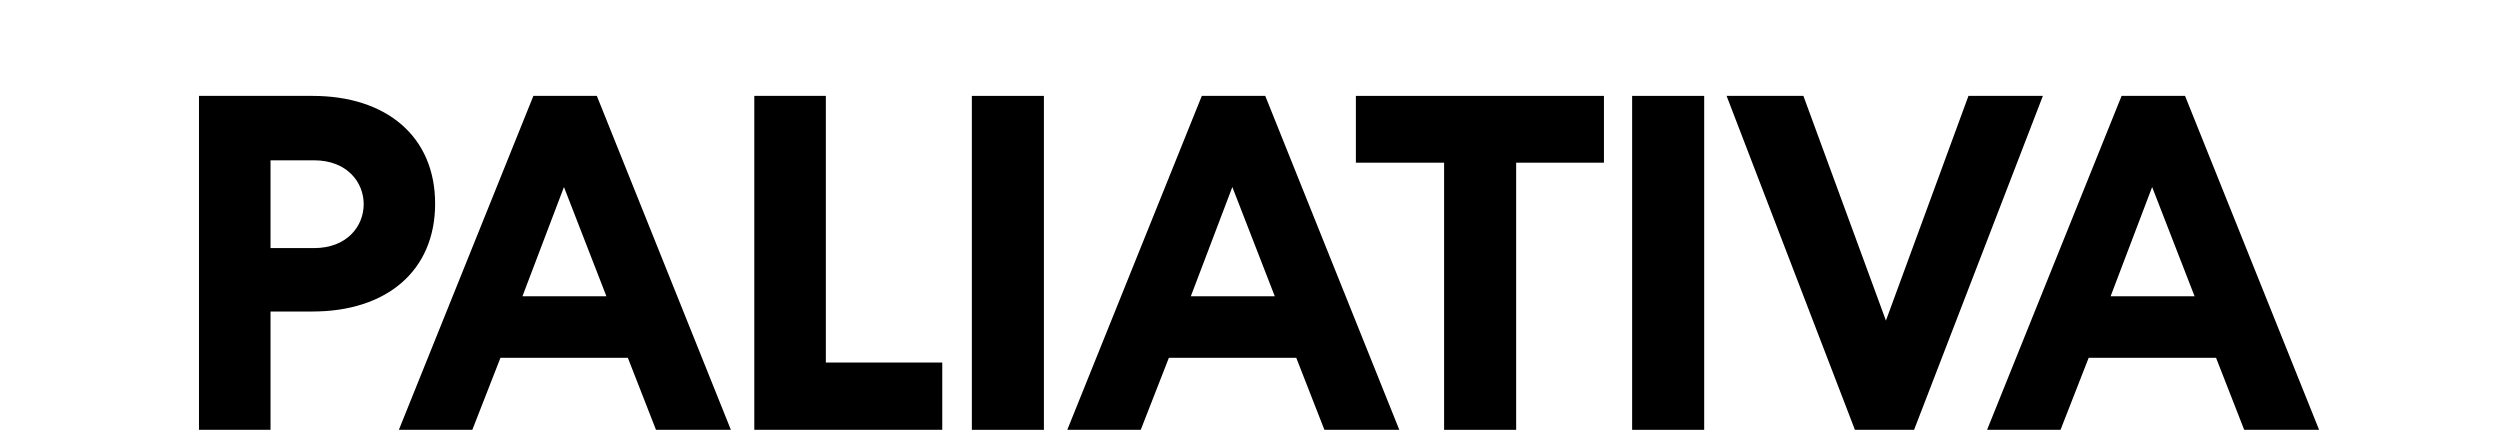
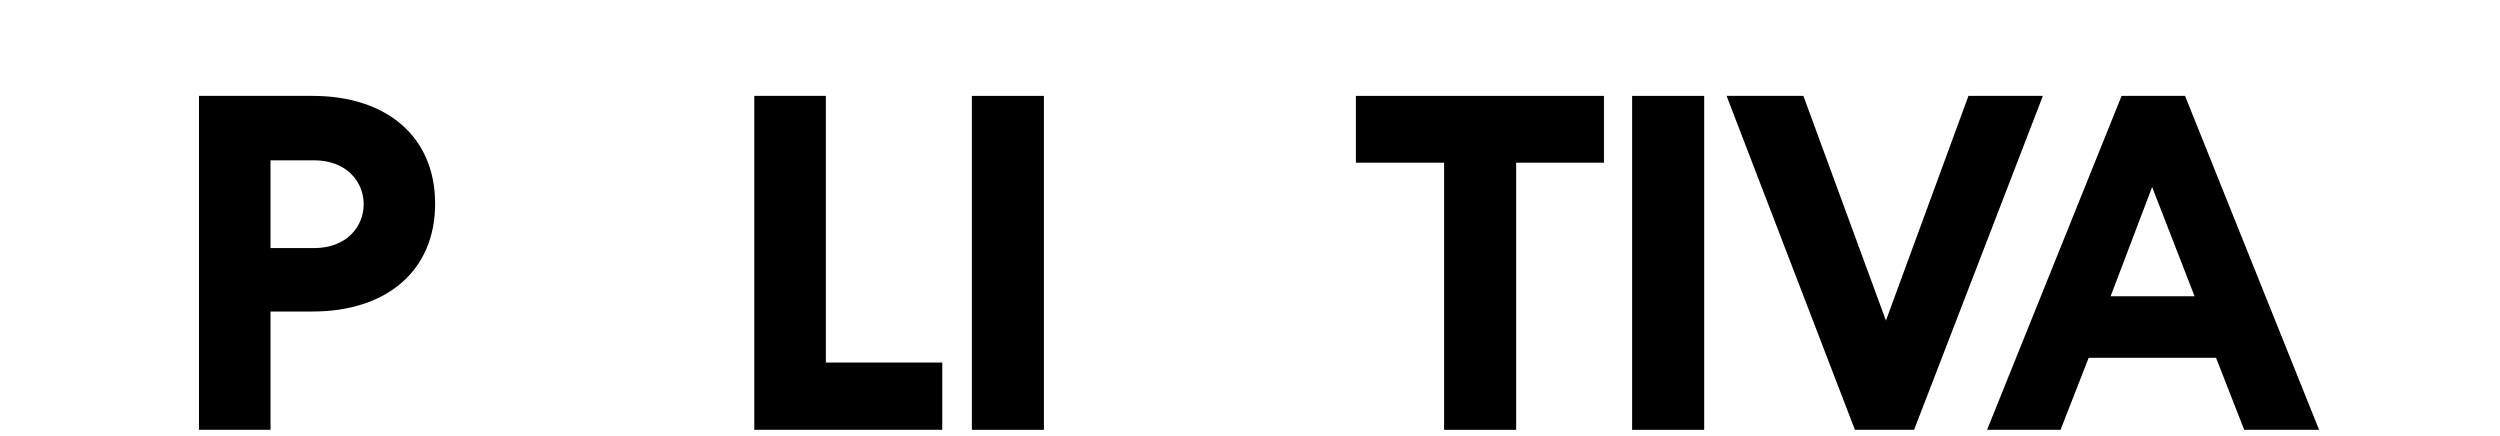
<svg xmlns="http://www.w3.org/2000/svg" version="1.1" id="Layer_1" x="0px" y="0px" viewBox="0 0 746.69 130.24" style="enable-background:new 0 0 746.69 130.24;" xml:space="preserve">
  <g>
    <path d="M59.43,28.64h33.91c22.08,0,36.62,12.11,36.62,32.2c0,20.09-14.53,32.2-36.62,32.2H80.8v35.34H59.43V28.64z M80.8,47.88   V74.1h12.97c19.81,0,19.81-26.22,0-26.22H80.8z" />
-     <path d="M119.13,128.38l40.18-99.74h18.95l40.04,99.74h-22.37l-8.41-21.52h-38.04l-8.41,21.52H119.13z M181.12,88.49l-12.68-32.63   l-12.4,32.63H181.12z" />
    <path d="M225.29,128.38V28.64h21.37v79.65h34.77v20.09H225.29z" />
    <path d="M290.27,128.38V28.64h21.52v99.74H290.27z" />
-     <path d="M318.77,128.38l40.18-99.74h18.95l40.04,99.74h-22.37l-8.41-21.52h-38.04l-8.41,21.52H318.77z M380.75,88.49l-12.68-32.63   l-12.4,32.63H380.75z" />
    <path d="M431.33,48.59h-26.36V28.64h74.09v19.95h-26.22v79.79h-21.52V48.59z" />
    <path d="M487.48,128.38V28.64h21.52v99.74H487.48z" />
    <path d="M610.16,28.64l-38.47,99.74h-17.67l-38.33-99.74h22.94l24.65,67.11l24.65-67.11H610.16z" />
    <path d="M593.49,128.38l40.18-99.74h18.95l40.04,99.74h-22.37l-8.41-21.52h-38.04l-8.41,21.52H593.49z M655.47,88.49l-12.68-32.63   l-12.4,32.63H655.47z" />
  </g>
</svg>